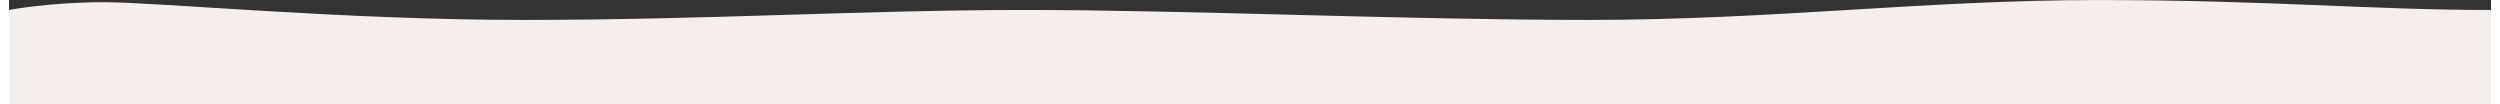
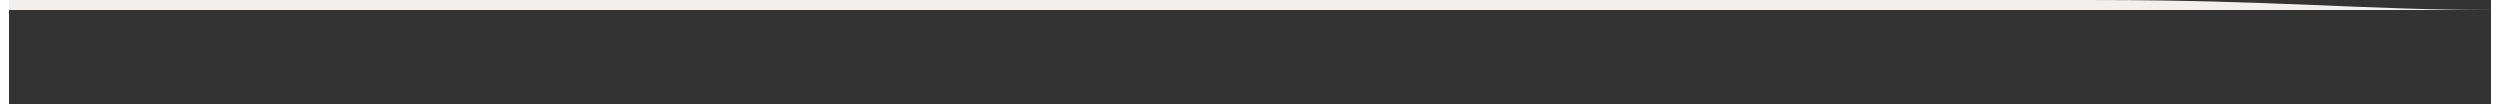
<svg xmlns="http://www.w3.org/2000/svg" id="bg6169be5ef5ea6" viewBox="0 0 1920 80.58" aria-hidden="true" width="1920px" height="80px">
  <rect x="0" y="0" width="1920" height="80.58" fill="#333333" stroke="none" />
  <defs>
    <linearGradient class="cerosgradient" data-cerosgradient="true" id="CerosGradient_id0e2d13f05" gradientUnits="userSpaceOnUse" x1="50%" y1="100%" x2="50%" y2="0%">
      <stop offset="0%" stop-color="#d1d1d1" />
      <stop offset="100%" stop-color="#d1d1d1" />
    </linearGradient>
    <linearGradient />
    <style>.cls-1-6169be5ef5ea6{fill:#f3efec;}</style>
  </defs>
-   <path class="cls-1-6169be5ef5ea6" d="M-206.7-185.32v72.87h-1920v-72.87s31.24-6,73.65-6,183.76,13.7,324.88,13.7,263.18-7.7,387.89-7.7,292.71,7.7,435.5,7.7S-644.61-193-511.29-193-300.91-185.32-206.7-185.32Z" transform="translate(2126.7 193.03)" />
+   <path class="cls-1-6169be5ef5ea6" d="M-206.7-185.32h-1920v-72.87s31.24-6,73.65-6,183.76,13.7,324.88,13.7,263.18-7.7,387.89-7.7,292.71,7.7,435.5,7.7S-644.61-193-511.29-193-300.91-185.32-206.7-185.32Z" transform="translate(2126.7 193.03)" />
</svg>